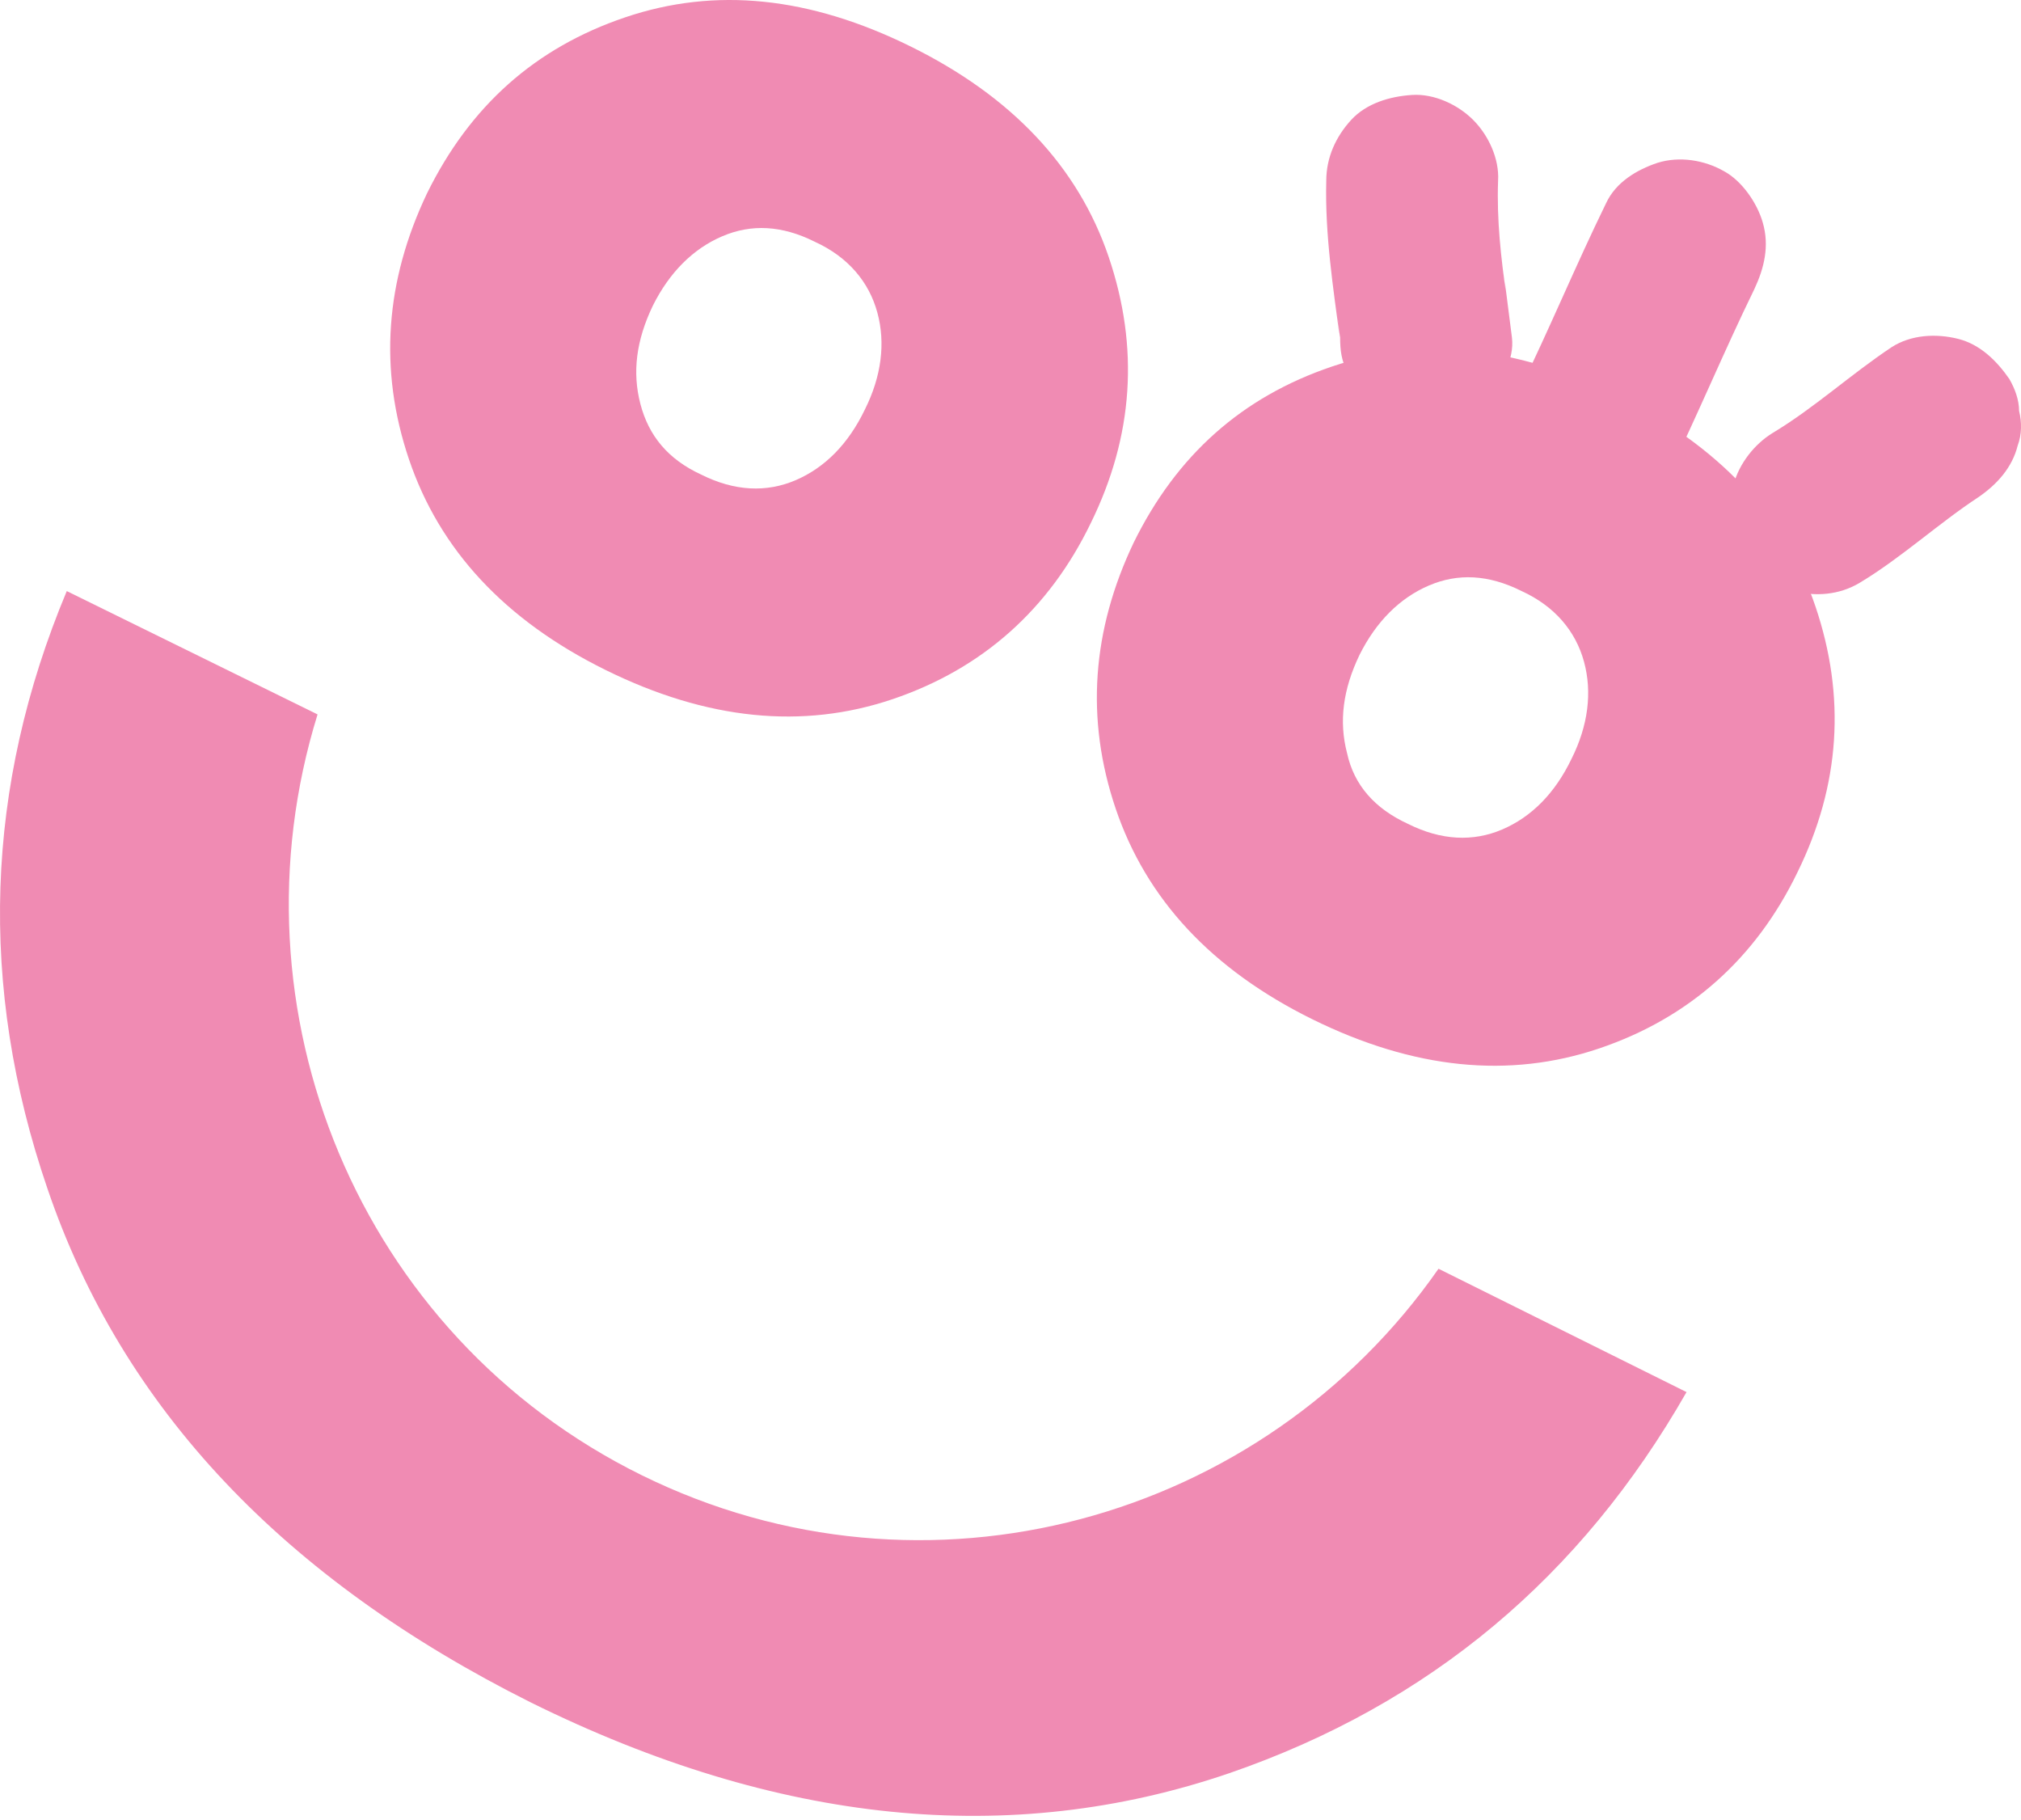
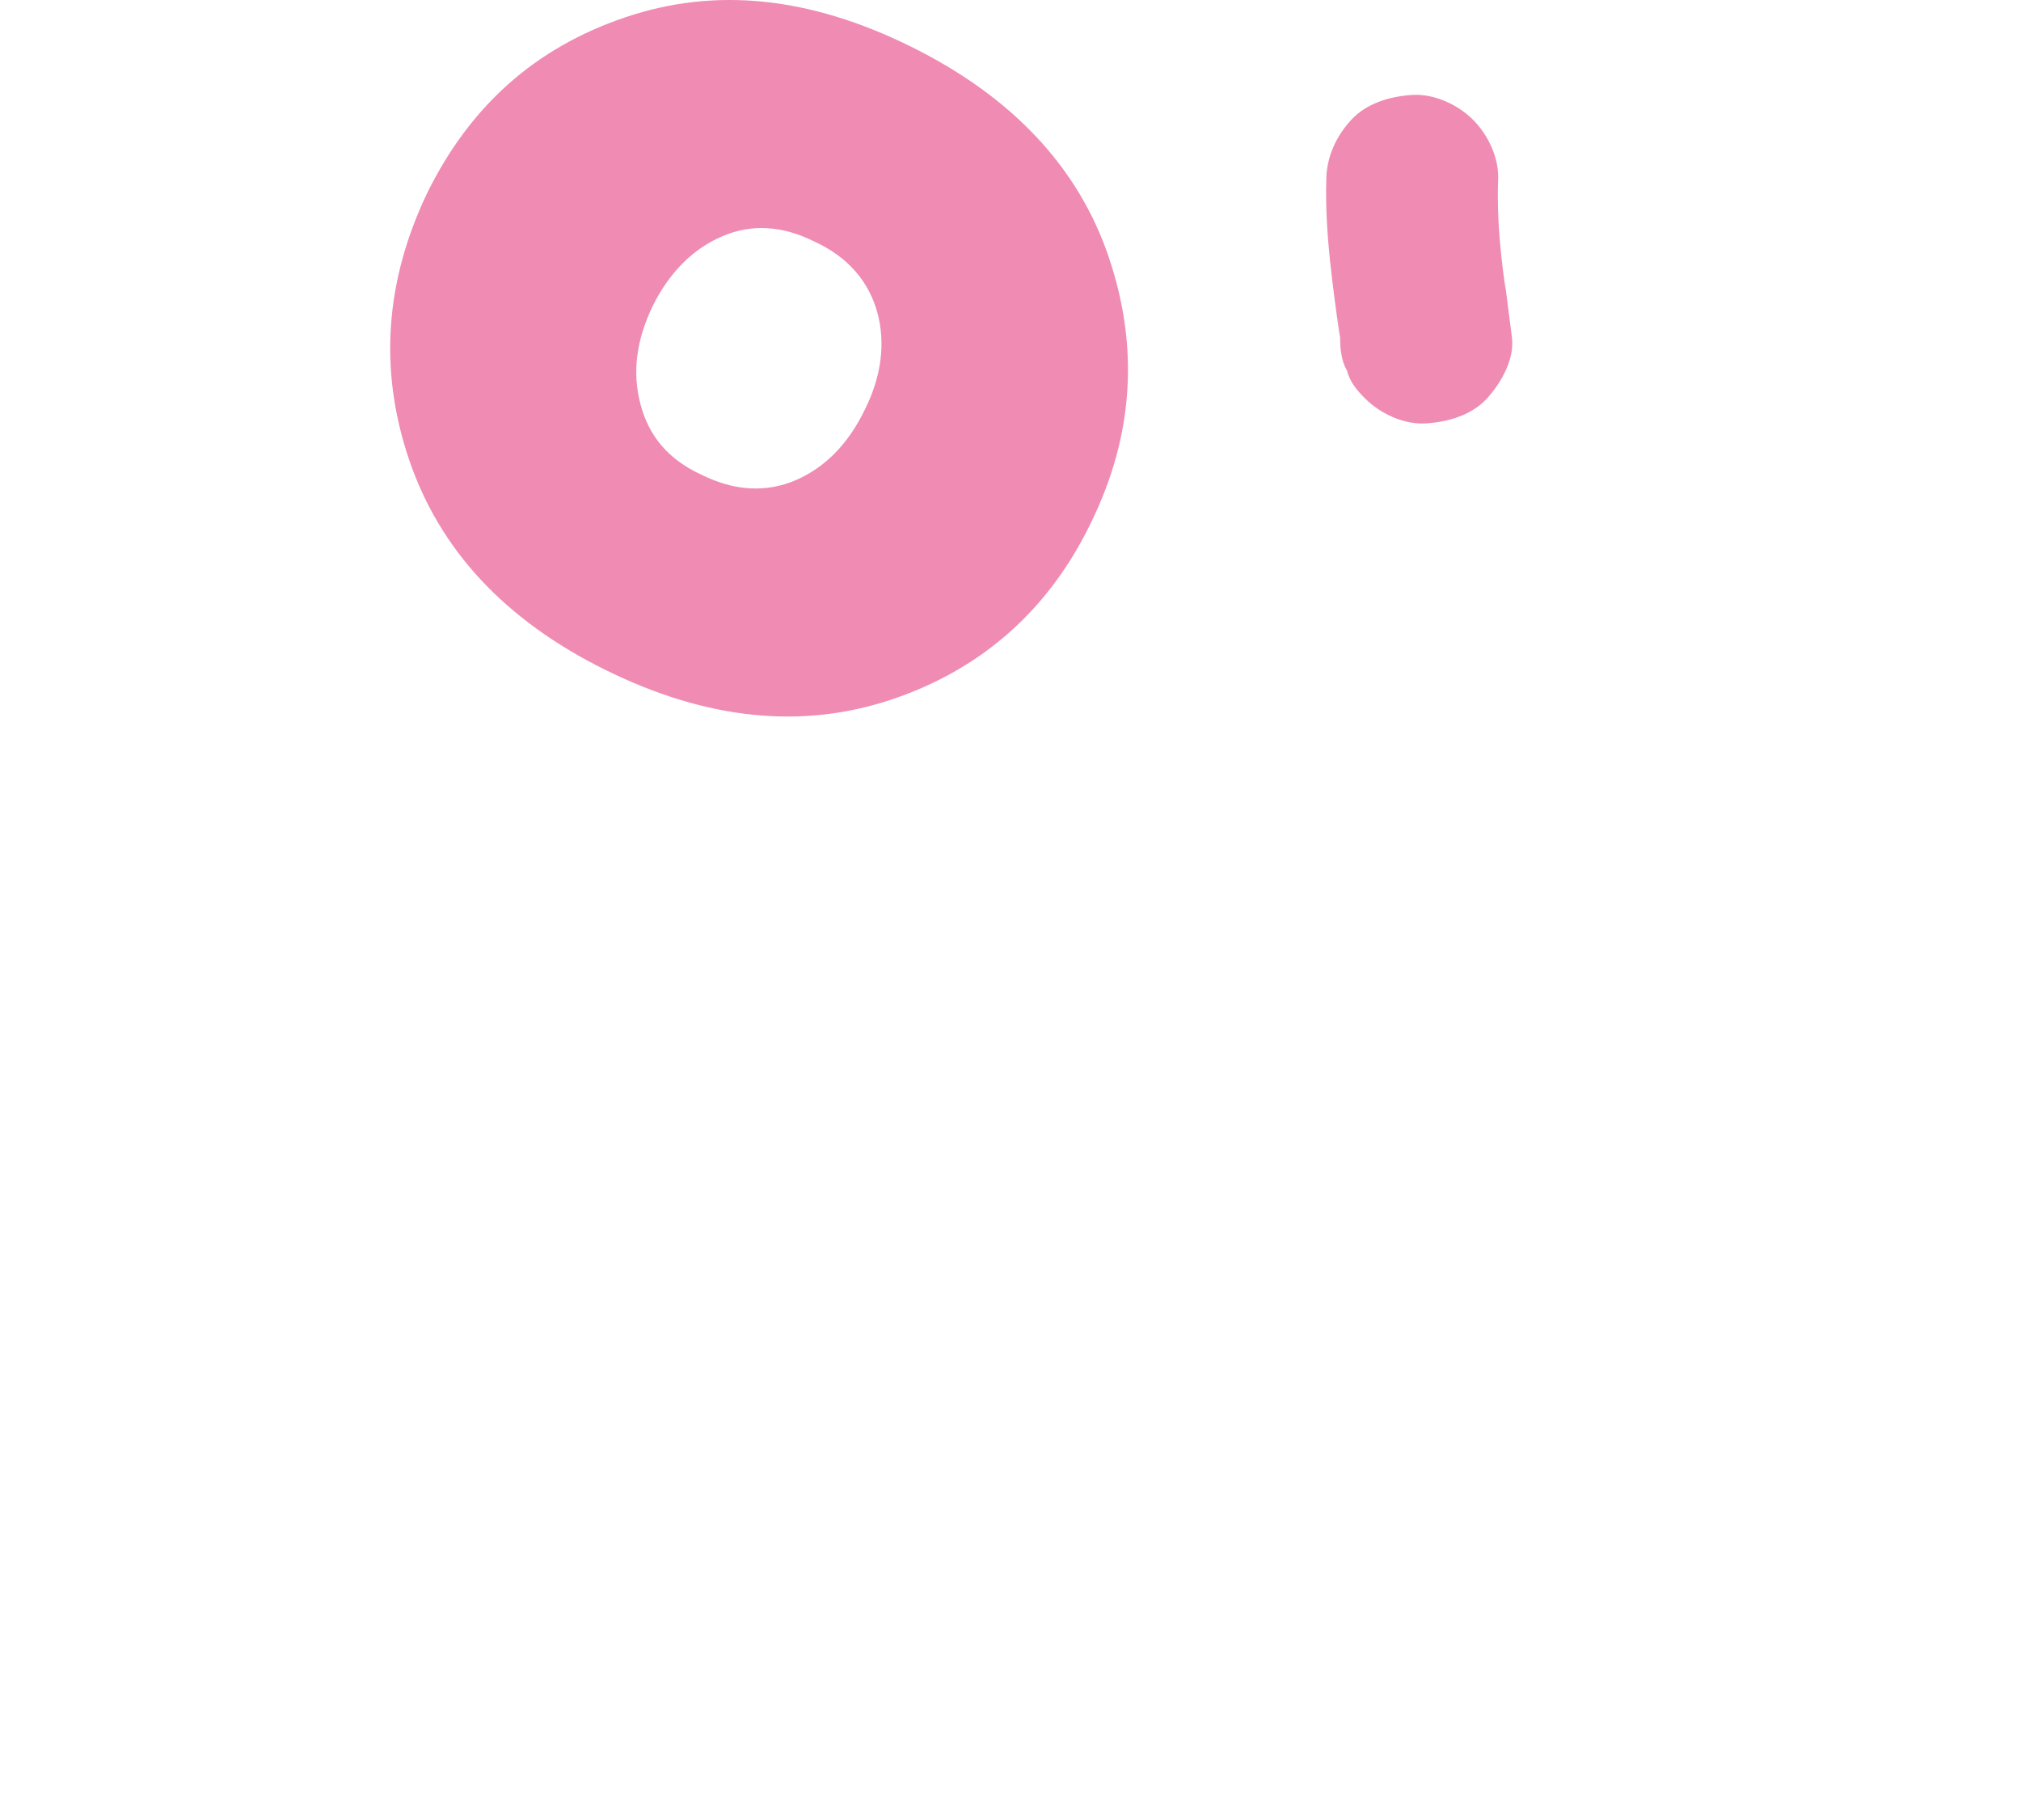
<svg xmlns="http://www.w3.org/2000/svg" width="211" height="190" viewBox="0 0 211 190" fill="none">
-   <path d="M150.187 132.441C131.814 158.77 96.661 168.607 67.006 153.996C37.35 139.385 23.607 105.389 33.154 74.576L6.971 61.701C-1.564 82.099 -2.288 102.93 4.945 124.051C12.757 147.052 29.683 164.846 55.433 177.721C81.183 190.451 105.486 192.91 128.342 185.098C149.319 177.865 165.087 164.556 176.081 145.316L150.187 132.441Z" fill="#F08BB3" />
  <path d="M157.851 35.227C157.562 32.913 157.273 30.743 156.984 28.428C157.128 29.296 157.128 30.019 157.273 30.887C156.694 26.837 156.26 22.931 156.405 18.88C156.55 16.566 155.392 14.107 153.801 12.515C152.21 10.924 149.75 9.767 147.436 9.911C145.121 10.056 142.662 10.779 141.071 12.515C139.479 14.251 138.467 16.421 138.467 18.88C138.322 24.522 139.19 30.019 139.913 35.517C139.769 34.649 139.769 33.925 139.624 33.057C139.769 33.781 139.769 34.504 139.913 35.227C139.913 36.529 140.058 37.687 140.637 38.699C140.926 39.856 141.649 40.724 142.517 41.592C144.109 43.184 146.568 44.341 148.882 44.196C151.197 44.052 153.656 43.328 155.248 41.592C156.694 40.001 158.141 37.542 157.851 35.227Z" fill="#F08BB3" />
-   <path d="M174.054 49.839C177.237 43.329 179.986 36.674 183.168 30.165C184.181 27.994 184.759 25.68 184.036 23.221C183.457 21.195 181.866 18.881 179.986 17.868C177.96 16.711 175.356 16.277 173.042 17C170.872 17.724 168.702 19.026 167.689 21.195C164.507 27.705 161.758 34.36 158.575 40.87C157.563 43.039 156.984 45.354 157.708 47.813C158.286 49.839 159.877 52.153 161.758 53.166C163.783 54.323 166.387 54.757 168.702 54.034C170.872 53.31 173.042 51.864 174.054 49.839Z" fill="#F08BB3" />
-   <path d="M197.491 36.24C193.151 39.134 189.39 42.606 185.05 45.209C183.169 46.367 181.578 48.392 180.999 50.562C180.565 51.719 180.565 53.021 180.855 54.179C180.855 55.336 181.289 56.493 181.867 57.506C183.169 59.386 184.905 61.122 187.22 61.701C189.535 62.28 191.994 62.135 194.164 60.833C198.504 58.229 202.409 54.613 206.605 51.864C208.485 50.562 210.077 48.826 210.655 46.511C211.089 45.354 211.089 44.052 210.8 42.895C210.8 41.738 210.366 40.58 209.787 39.568C208.485 37.687 206.749 35.951 204.435 35.372C202.12 34.794 199.516 34.938 197.491 36.24Z" fill="#F08BB3" />
  <path d="M93.189 72.985C83.786 76.167 73.804 75.155 63.244 69.947C52.684 64.739 45.885 57.361 42.702 47.958C39.519 38.555 40.243 29.297 44.583 20.183C49.067 11.069 55.866 4.993 65.269 1.811C74.672 -1.372 84.509 -0.359 95.07 4.849C105.63 10.056 112.574 17.434 115.757 26.837C118.939 36.24 118.36 45.499 113.876 54.613C109.536 63.582 102.592 69.802 93.189 72.985ZM73.226 49.549C76.698 51.285 80.025 51.43 83.063 50.128C86.101 48.826 88.56 46.367 90.296 42.75C92.032 39.278 92.466 35.806 91.598 32.624C90.73 29.441 88.56 26.837 85.088 25.246C81.616 23.51 78.434 23.366 75.396 24.668C72.358 25.969 69.898 28.429 68.163 31.901C66.427 35.517 65.993 38.844 66.861 42.172C67.729 45.499 69.754 47.958 73.226 49.549Z" fill="#F08BB3" />
-   <path d="M166.969 109.44C157.566 112.623 147.584 111.61 137.024 106.402C126.463 101.195 119.664 93.817 116.482 84.414C113.299 75.011 114.022 65.752 118.362 56.639C122.847 47.525 129.646 41.449 139.049 38.266C148.452 35.084 158.289 36.096 168.85 41.304C179.41 46.512 186.354 53.89 189.536 63.293C192.719 72.696 192.14 81.954 187.656 91.068C183.316 100.037 176.372 106.258 166.969 109.44ZM147.006 86.005C150.477 87.741 153.805 87.886 156.843 86.584C159.88 85.282 162.34 82.822 164.076 79.206C165.812 75.734 166.246 72.262 165.378 69.079C164.51 65.897 162.34 63.293 158.868 61.702C155.396 59.966 152.213 59.821 149.175 61.123C146.138 62.425 143.678 64.884 141.942 68.356C140.206 71.973 139.772 75.3 140.64 78.627C141.364 81.954 143.534 84.414 147.006 86.005Z" fill="#F08BB3" />
</svg>